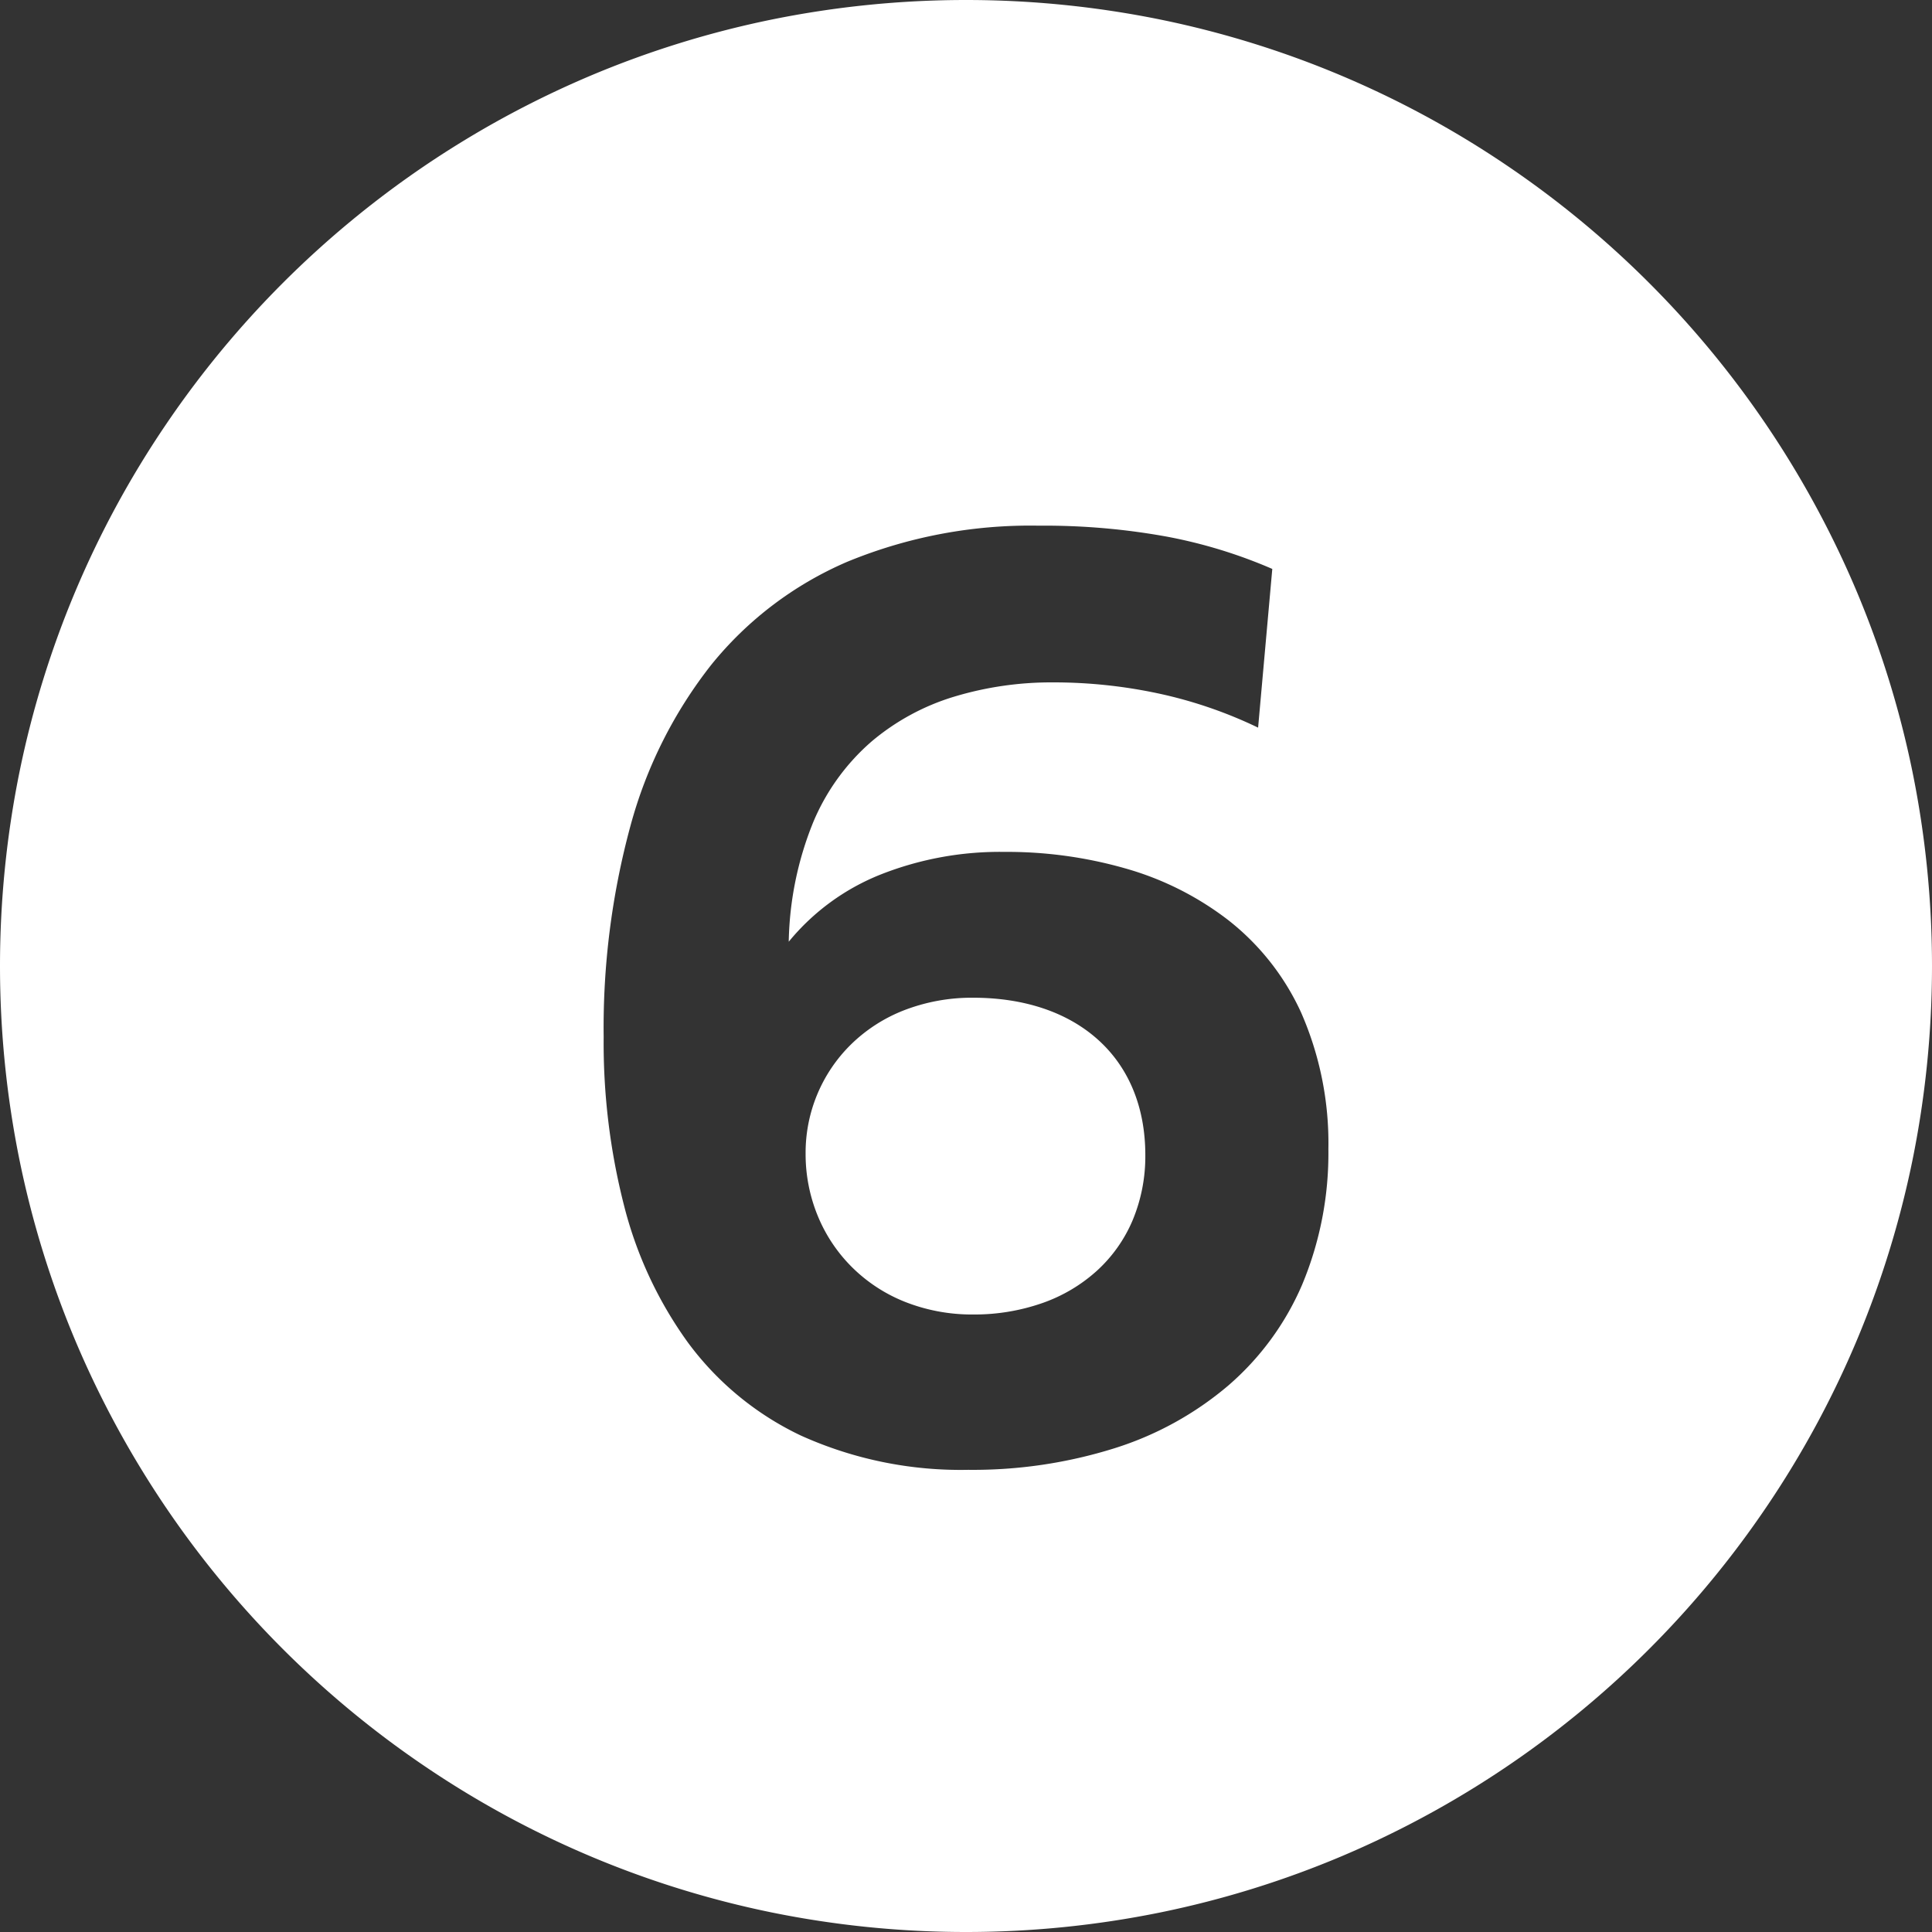
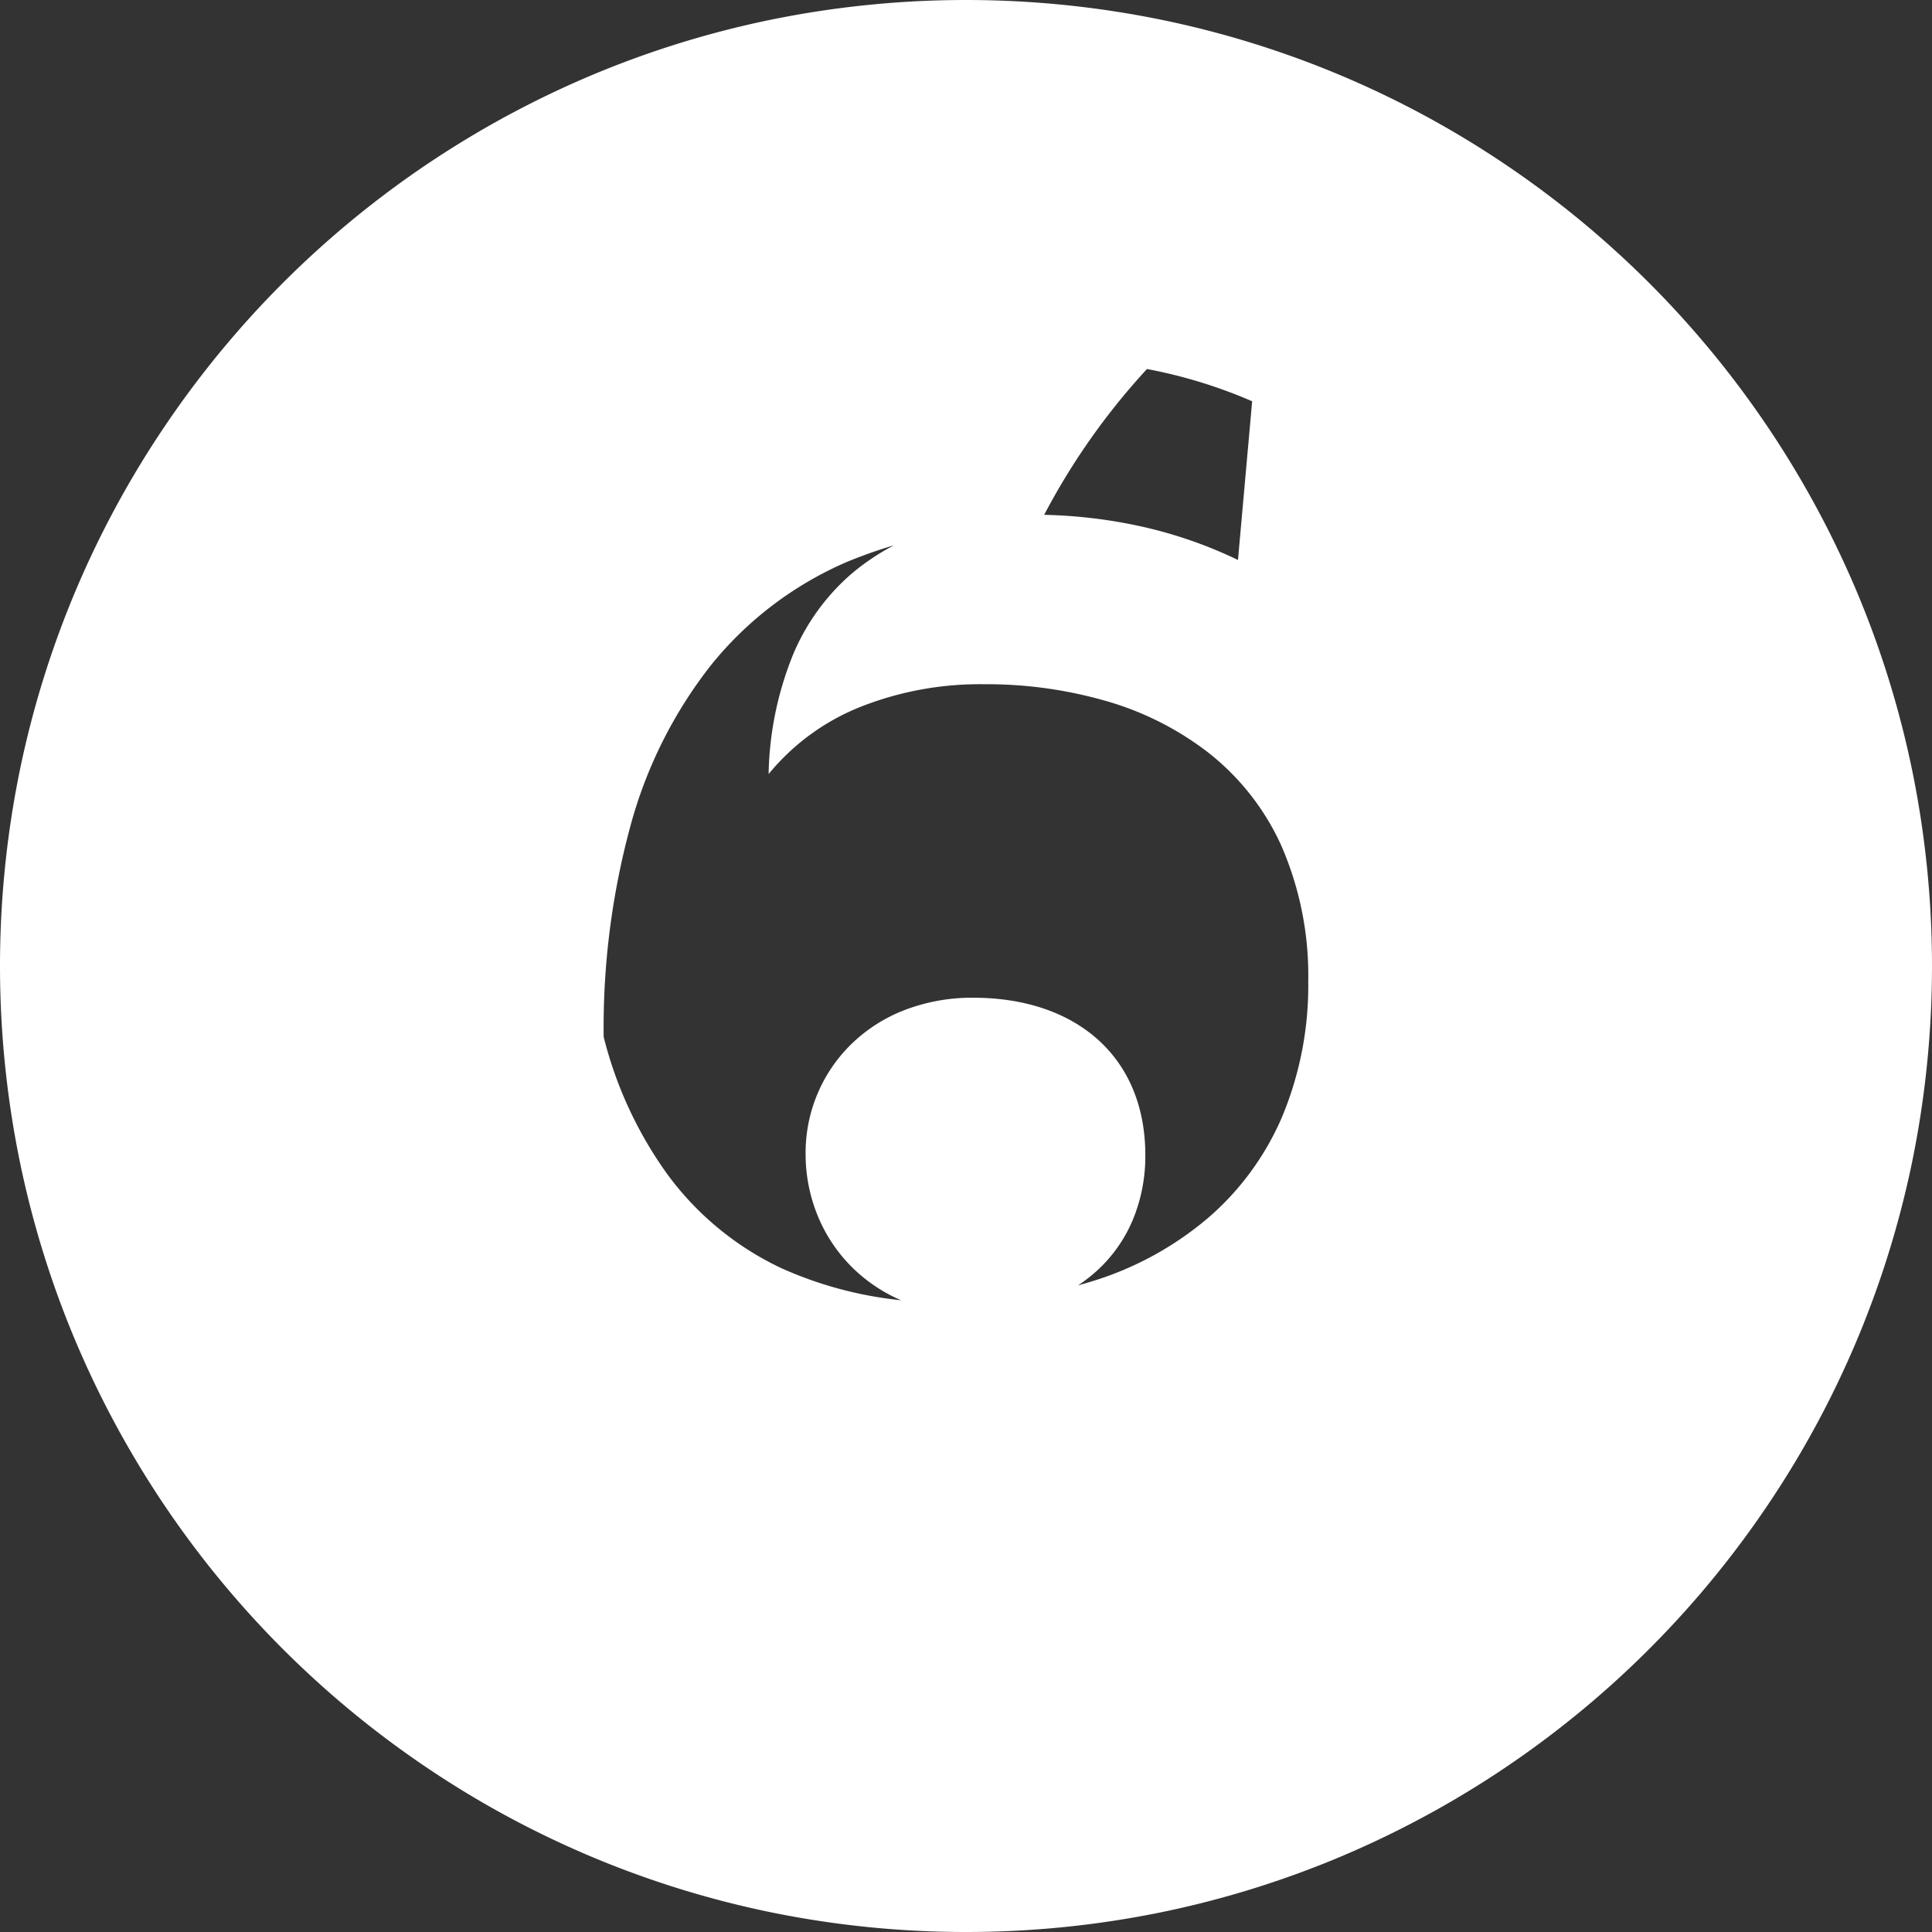
<svg xmlns="http://www.w3.org/2000/svg" width="264" height="264" viewBox="0 0 264 264">
  <rect x="0" y="0" width="264" height="264" fill="#333333" stroke="none" />
-   <path id="Subtraction_19" data-name="Subtraction 19" d="M132,264a132.976,132.976,0,0,1-26.6-2.682,131.277,131.277,0,0,1-47.2-19.862A132.386,132.386,0,0,1,10.373,183.38,131.331,131.331,0,0,1,2.682,158.6a133.283,133.283,0,0,1,0-53.205A131.277,131.277,0,0,1,22.544,58.2,132.385,132.385,0,0,1,80.62,10.373,131.332,131.332,0,0,1,105.4,2.682a133.283,133.283,0,0,1,53.205,0,131.275,131.275,0,0,1,47.2,19.862A132.386,132.386,0,0,1,253.627,80.62a131.341,131.341,0,0,1,7.691,24.778,133.285,133.285,0,0,1,0,53.205,131.275,131.275,0,0,1-19.862,47.2,132.386,132.386,0,0,1-58.076,47.824,131.334,131.334,0,0,1-24.778,7.691A132.973,132.973,0,0,1,132,264Zm9.921-192.169a65.525,65.525,0,0,0-26.144,4.933A48.486,48.486,0,0,0,97.22,90.807a61.524,61.524,0,0,0-11.064,22.02,105.213,105.213,0,0,0-3.667,28.863A89.658,89.658,0,0,0,85.24,164.6a54.952,54.952,0,0,0,8.738,18.816,41.008,41.008,0,0,0,15.452,12.743,53.058,53.058,0,0,0,22.893,4.688,64.62,64.62,0,0,0,19.949-2.943,44.647,44.647,0,0,0,15.546-8.558,37.958,37.958,0,0,0,10.1-13.766,46.525,46.525,0,0,0,3.6-18.568,44.4,44.4,0,0,0-3.742-18.686,33.972,33.972,0,0,0-9.928-12.587,41.536,41.536,0,0,0-14.167-7.1,58.789,58.789,0,0,0-16.46-2.231,44.319,44.319,0,0,0-16.8,3.057,31.1,31.1,0,0,0-12.643,9.217,45.522,45.522,0,0,1,3.367-16.386,29.856,29.856,0,0,1,7.926-10.953,31.686,31.686,0,0,1,11.3-6.143,45.922,45.922,0,0,1,13.49-1.955,68.388,68.388,0,0,1,14.2,1.465,60.8,60.8,0,0,1,13.854,4.718l1.938-21.686a67.45,67.45,0,0,0-14.373-4.407A93.388,93.388,0,0,0,141.921,71.831ZM132.969,179.62a24.874,24.874,0,0,1-9.416-1.771,21.563,21.563,0,0,1-7.218-4.781,21.22,21.22,0,0,1-4.623-7,22.2,22.2,0,0,1-1.629-8.415,20.742,20.742,0,0,1,6.218-14.95,21.524,21.524,0,0,1,7.214-4.646,25.644,25.644,0,0,1,9.455-1.722c6.968,0,12.856,1.971,17.027,5.7,4.256,3.8,6.506,9.27,6.506,15.8a22.647,22.647,0,0,1-1.743,8.931,19.721,19.721,0,0,1-4.867,6.872,21.82,21.82,0,0,1-7.445,4.415A28.118,28.118,0,0,1,132.969,179.62Z" fill="#fff" />
+   <path id="Subtraction_19" data-name="Subtraction 19" d="M132,264a132.976,132.976,0,0,1-26.6-2.682,131.277,131.277,0,0,1-47.2-19.862A132.386,132.386,0,0,1,10.373,183.38,131.331,131.331,0,0,1,2.682,158.6a133.283,133.283,0,0,1,0-53.205A131.277,131.277,0,0,1,22.544,58.2,132.385,132.385,0,0,1,80.62,10.373,131.332,131.332,0,0,1,105.4,2.682a133.283,133.283,0,0,1,53.205,0,131.275,131.275,0,0,1,47.2,19.862A132.386,132.386,0,0,1,253.627,80.62a131.341,131.341,0,0,1,7.691,24.778,133.285,133.285,0,0,1,0,53.205,131.275,131.275,0,0,1-19.862,47.2,132.386,132.386,0,0,1-58.076,47.824,131.334,131.334,0,0,1-24.778,7.691A132.973,132.973,0,0,1,132,264Zm9.921-192.169a65.525,65.525,0,0,0-26.144,4.933A48.486,48.486,0,0,0,97.22,90.807a61.524,61.524,0,0,0-11.064,22.02,105.213,105.213,0,0,0-3.667,28.863a54.952,54.952,0,0,0,8.738,18.816,41.008,41.008,0,0,0,15.452,12.743,53.058,53.058,0,0,0,22.893,4.688,64.62,64.62,0,0,0,19.949-2.943,44.647,44.647,0,0,0,15.546-8.558,37.958,37.958,0,0,0,10.1-13.766,46.525,46.525,0,0,0,3.6-18.568,44.4,44.4,0,0,0-3.742-18.686,33.972,33.972,0,0,0-9.928-12.587,41.536,41.536,0,0,0-14.167-7.1,58.789,58.789,0,0,0-16.46-2.231,44.319,44.319,0,0,0-16.8,3.057,31.1,31.1,0,0,0-12.643,9.217,45.522,45.522,0,0,1,3.367-16.386,29.856,29.856,0,0,1,7.926-10.953,31.686,31.686,0,0,1,11.3-6.143,45.922,45.922,0,0,1,13.49-1.955,68.388,68.388,0,0,1,14.2,1.465,60.8,60.8,0,0,1,13.854,4.718l1.938-21.686a67.45,67.45,0,0,0-14.373-4.407A93.388,93.388,0,0,0,141.921,71.831ZM132.969,179.62a24.874,24.874,0,0,1-9.416-1.771,21.563,21.563,0,0,1-7.218-4.781,21.22,21.22,0,0,1-4.623-7,22.2,22.2,0,0,1-1.629-8.415,20.742,20.742,0,0,1,6.218-14.95,21.524,21.524,0,0,1,7.214-4.646,25.644,25.644,0,0,1,9.455-1.722c6.968,0,12.856,1.971,17.027,5.7,4.256,3.8,6.506,9.27,6.506,15.8a22.647,22.647,0,0,1-1.743,8.931,19.721,19.721,0,0,1-4.867,6.872,21.82,21.82,0,0,1-7.445,4.415A28.118,28.118,0,0,1,132.969,179.62Z" fill="#fff" />
</svg>